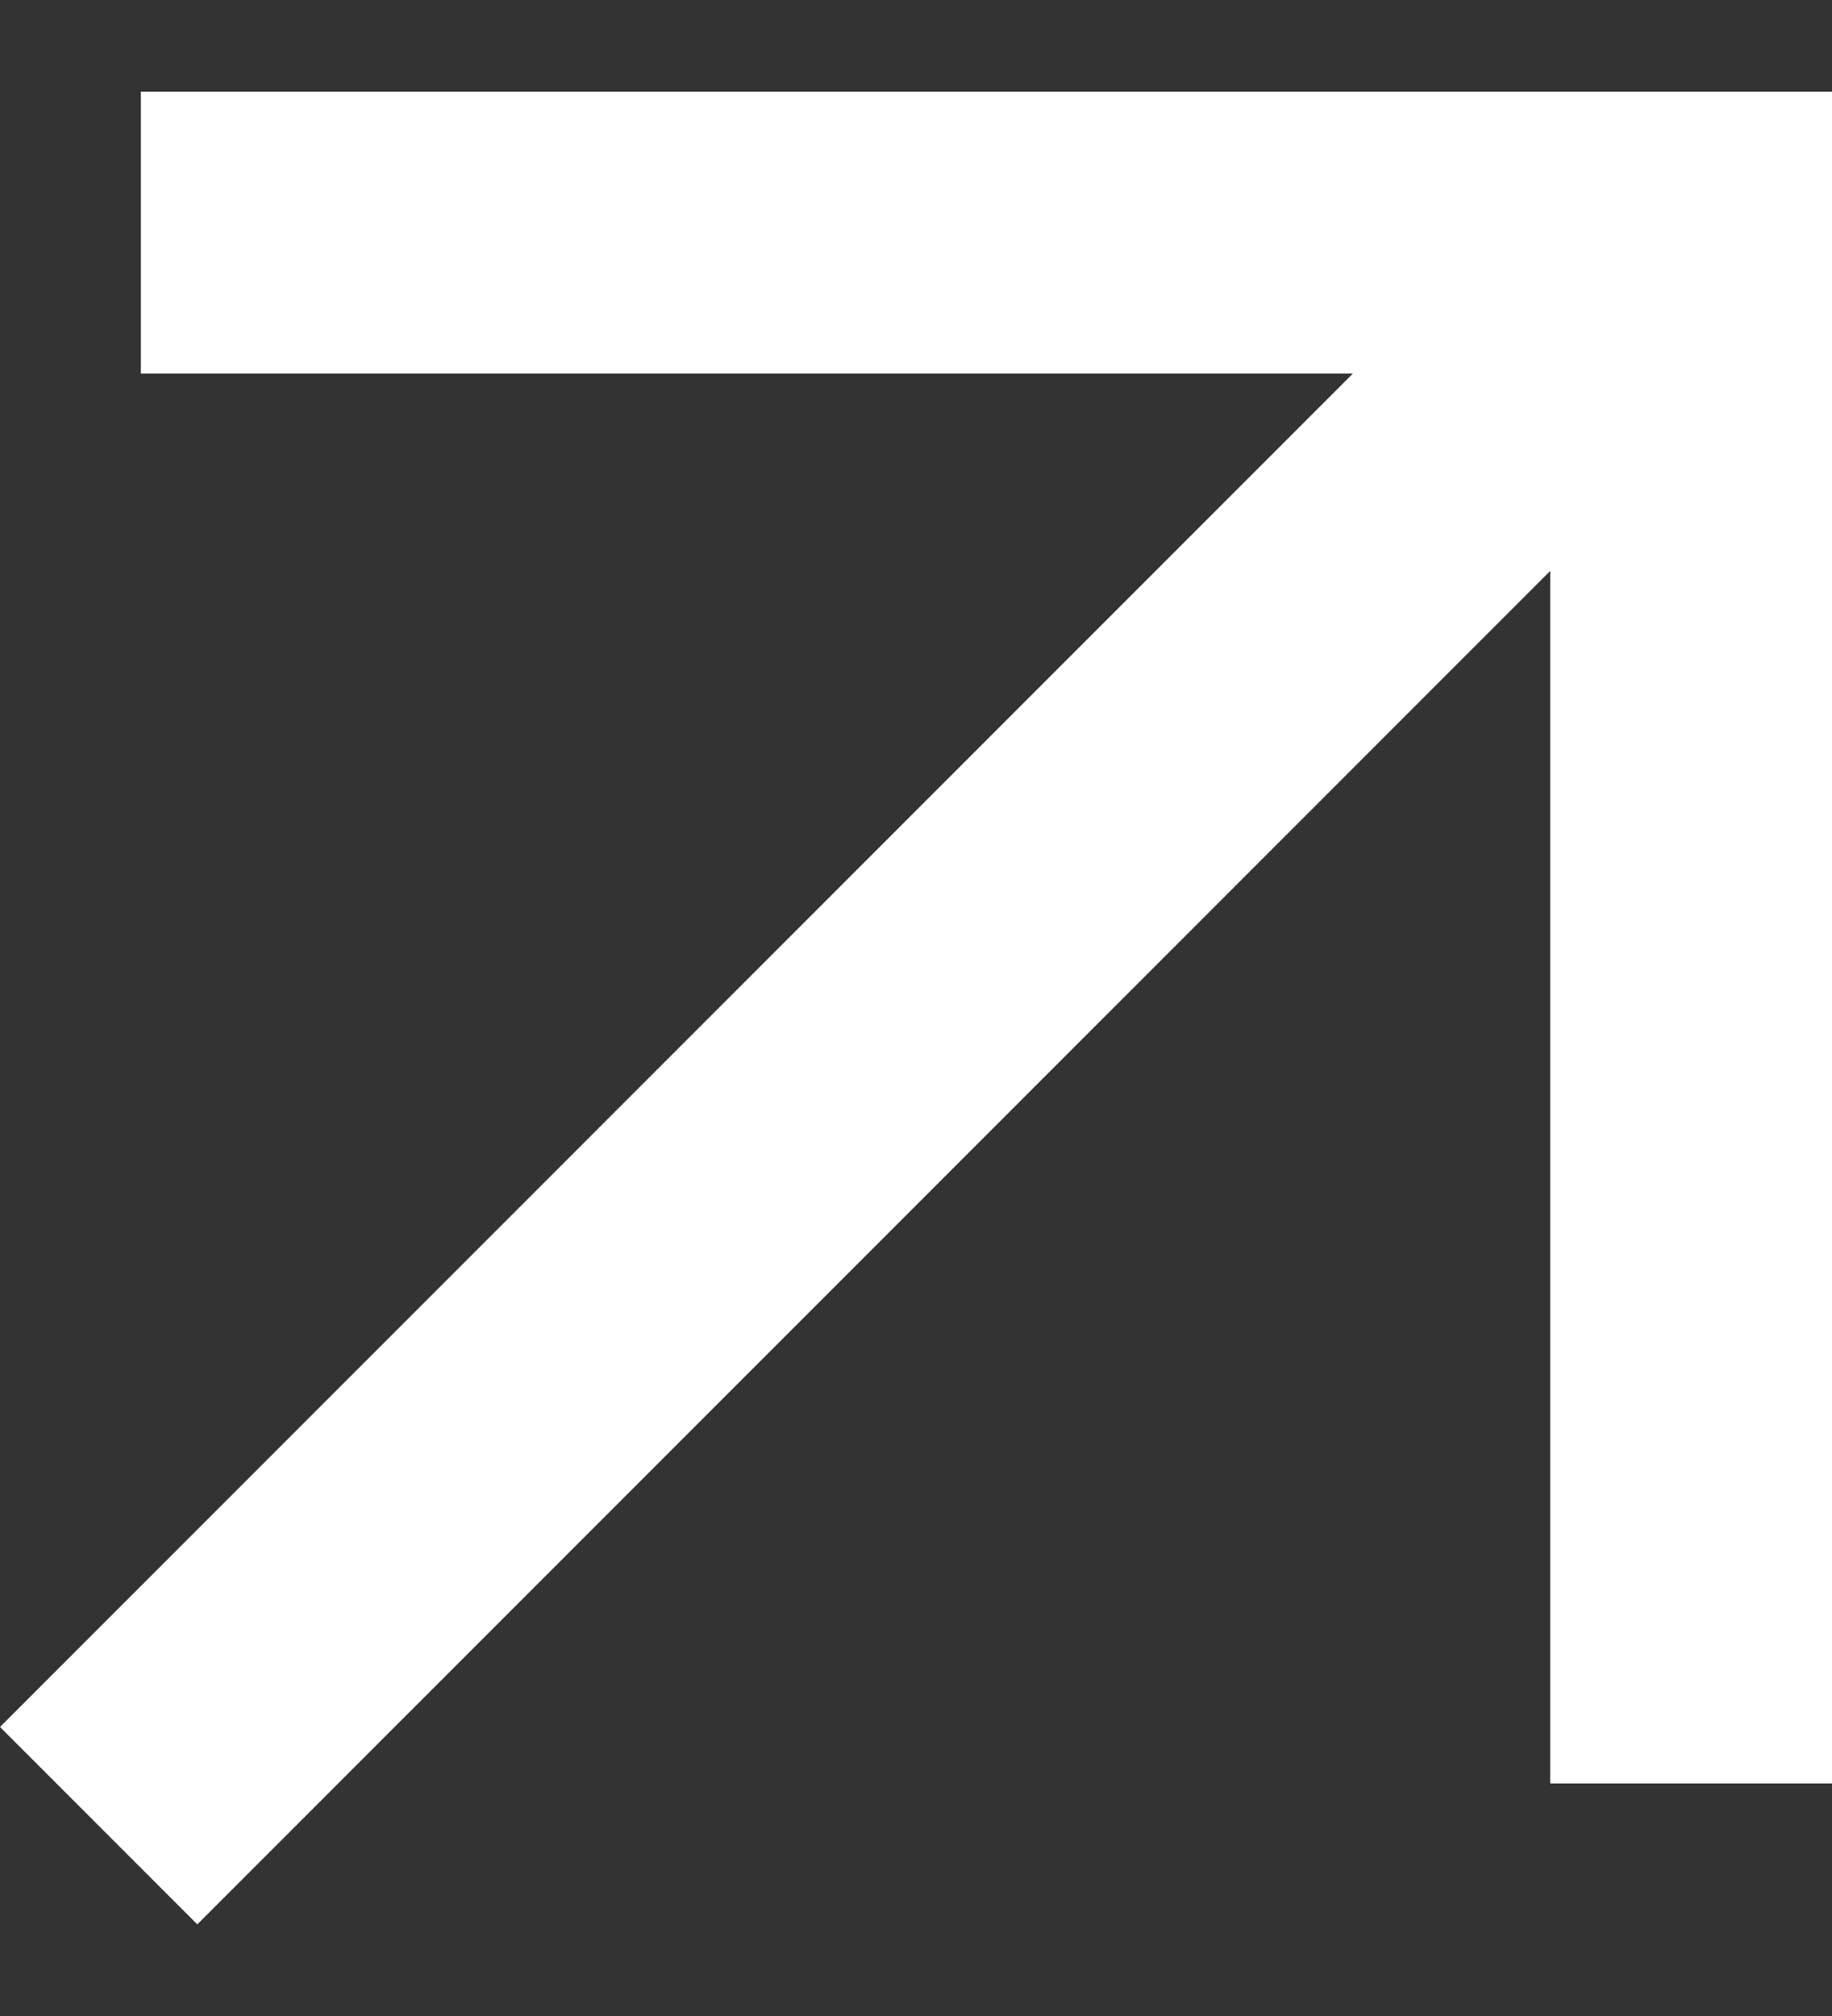
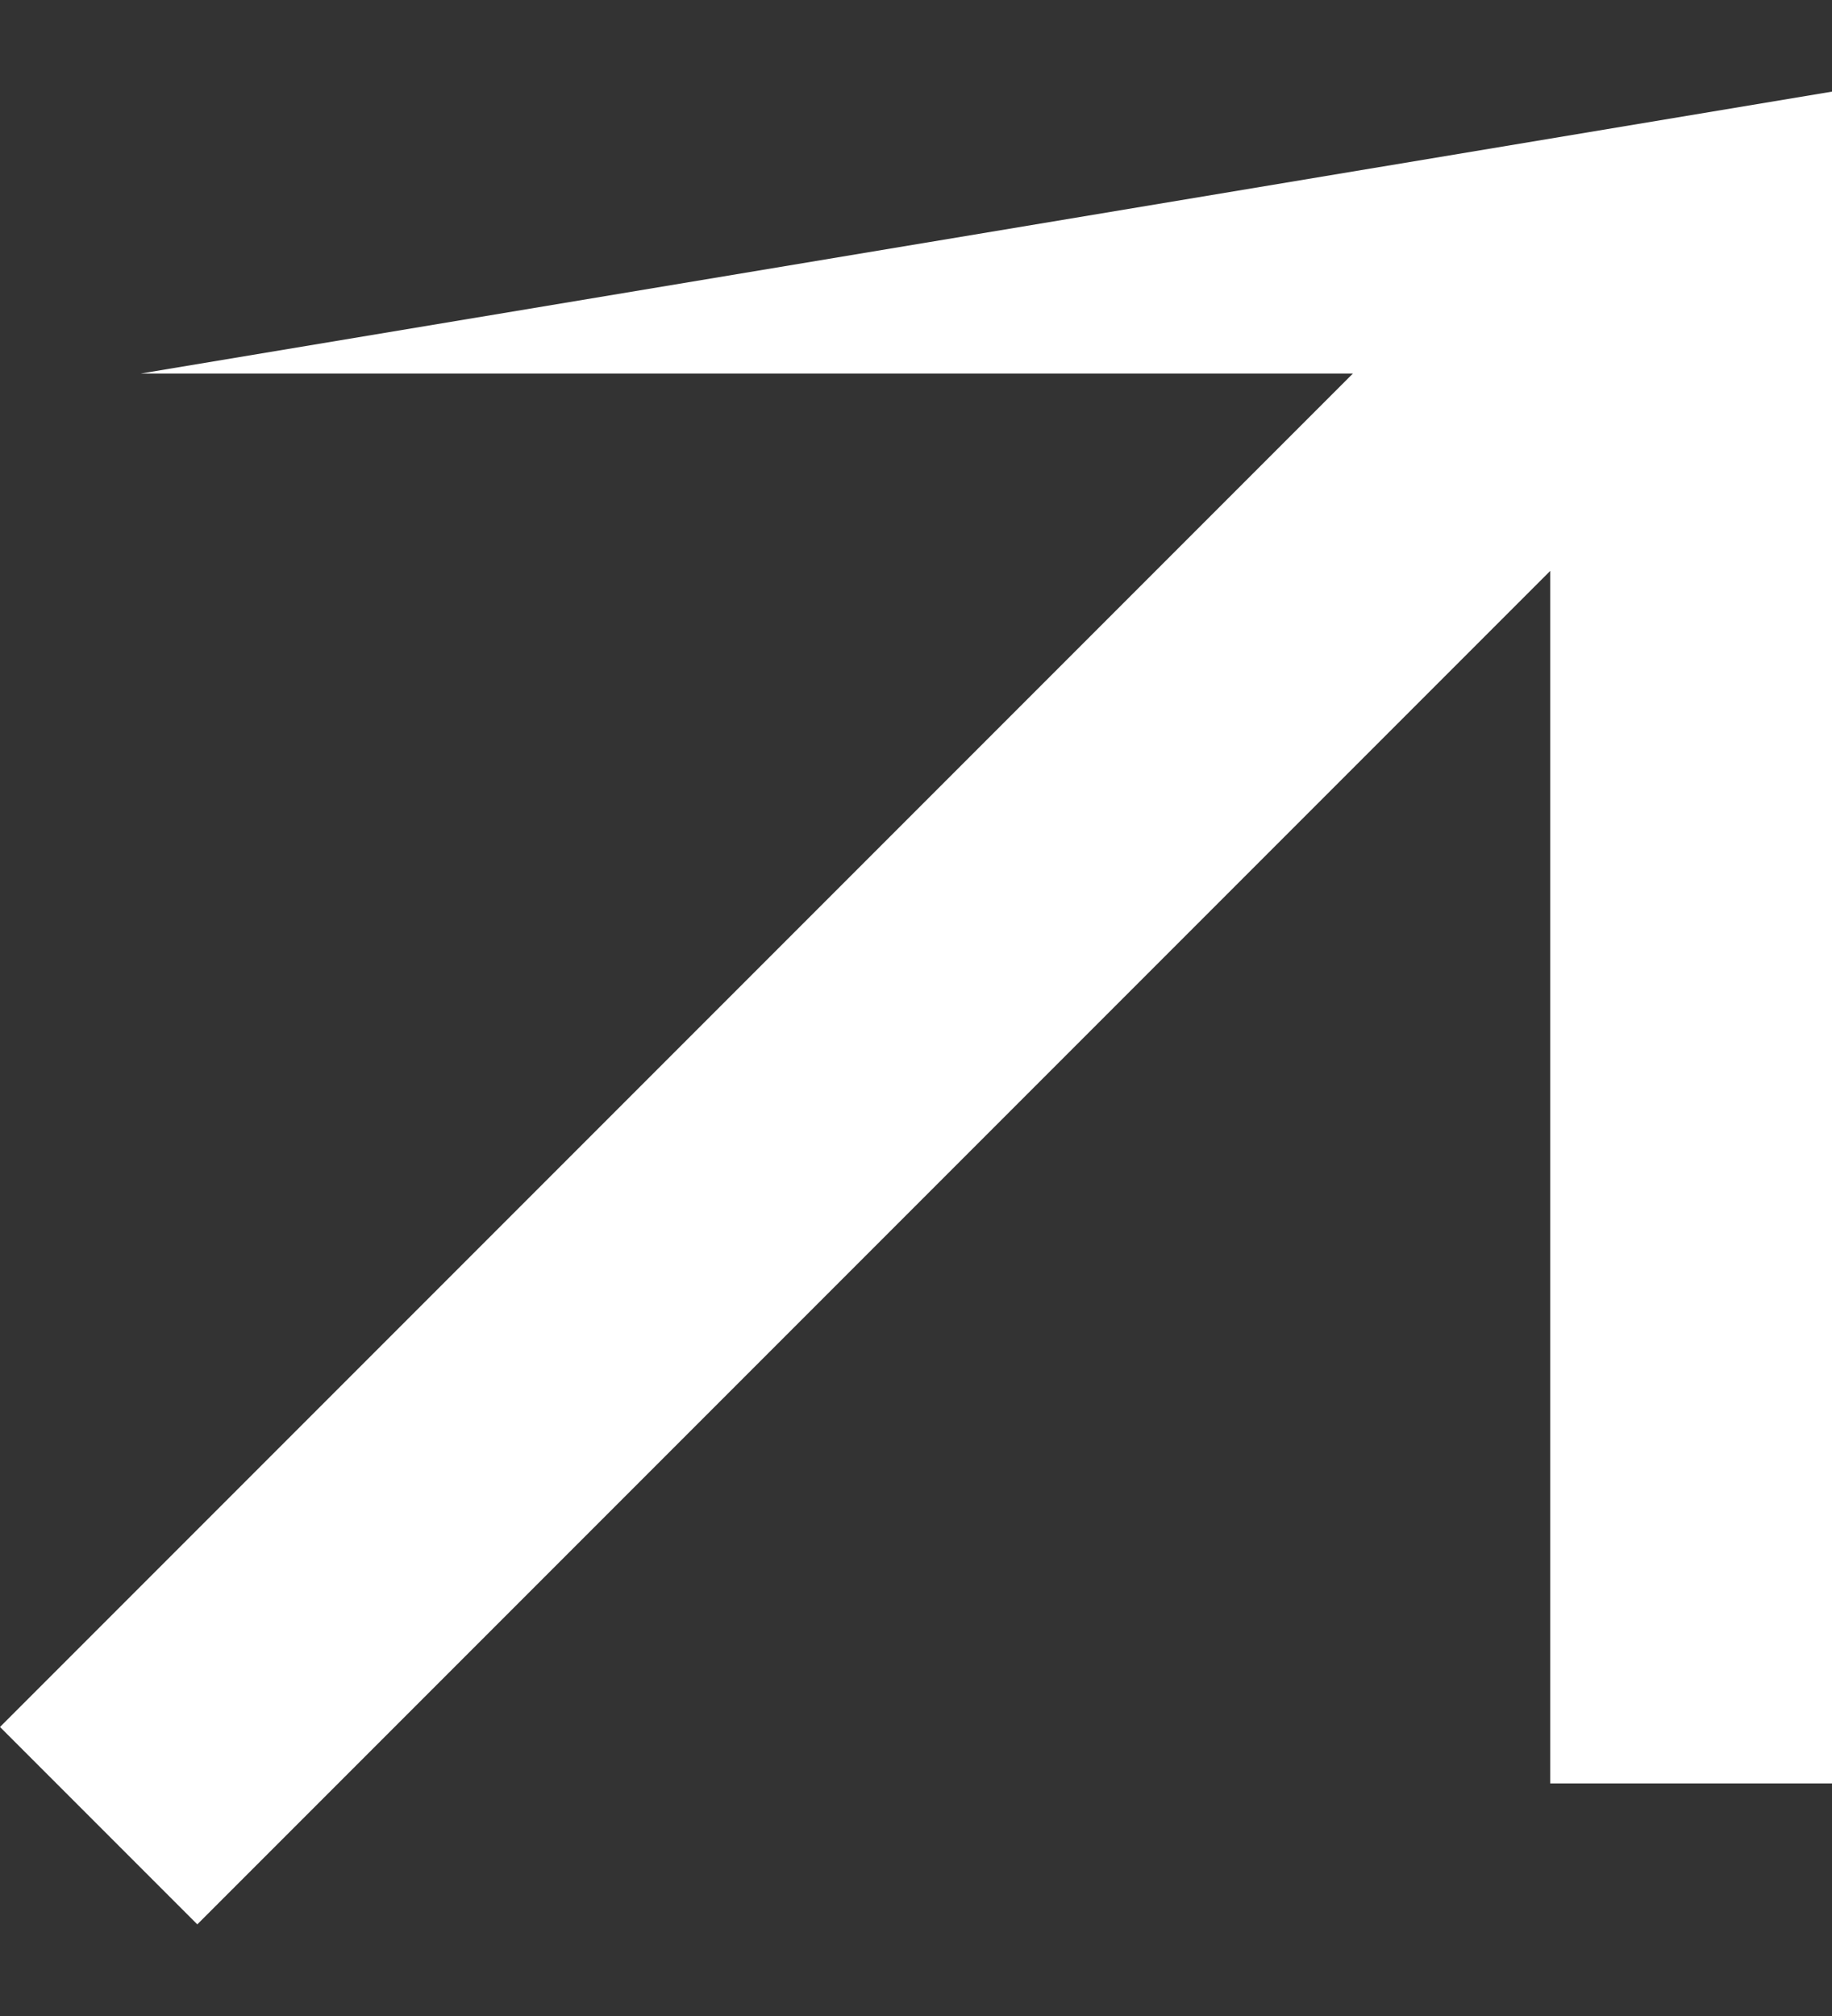
<svg xmlns="http://www.w3.org/2000/svg" width="10" height="11" viewBox="0 0 10 11" fill="none">
  <rect x="0" y="0" width="10" height="11" fill="#333333" stroke="none" />
-   <path d="M1.077 10.5L-1.56016e-06 9.423L7.385 2.038L0.769 2.038L0.769 0.5L10 0.5L10 9.731L8.462 9.731L8.462 3.115L1.077 10.5Z" fill="white" />
+   <path d="M1.077 10.5L-1.56016e-06 9.423L7.385 2.038L0.769 2.038L10 0.5L10 9.731L8.462 9.731L8.462 3.115L1.077 10.5Z" fill="white" />
</svg>